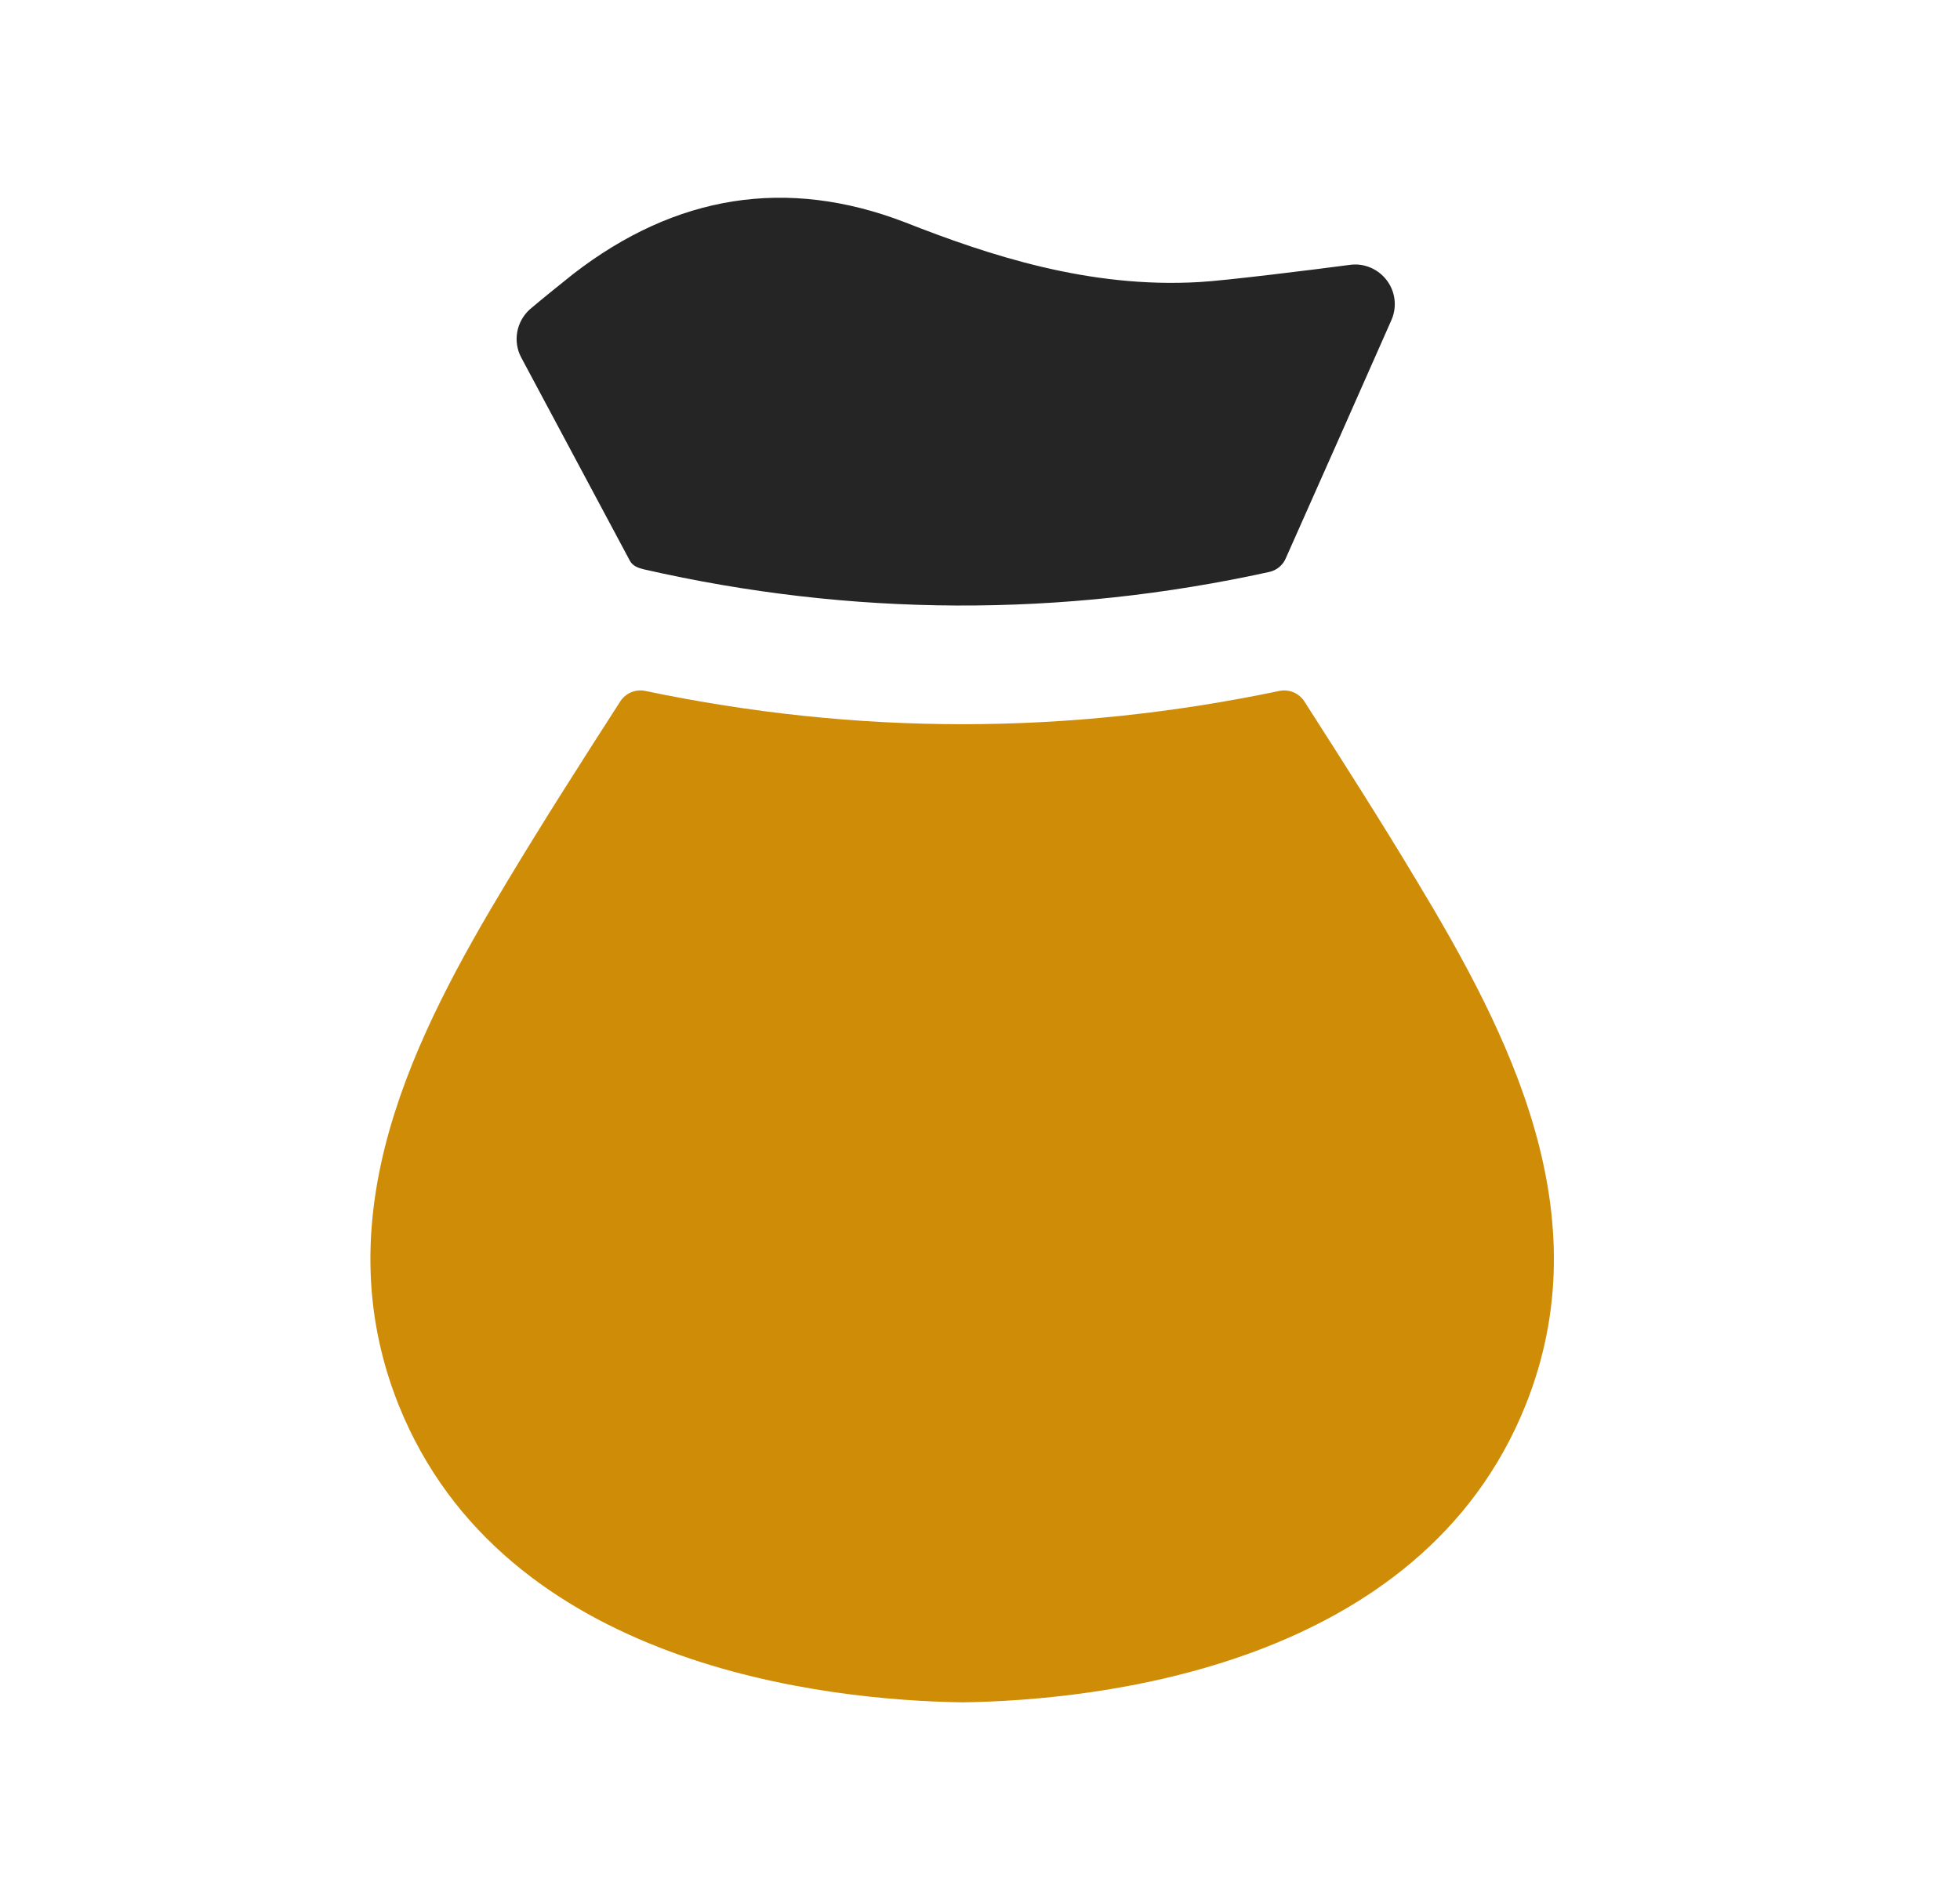
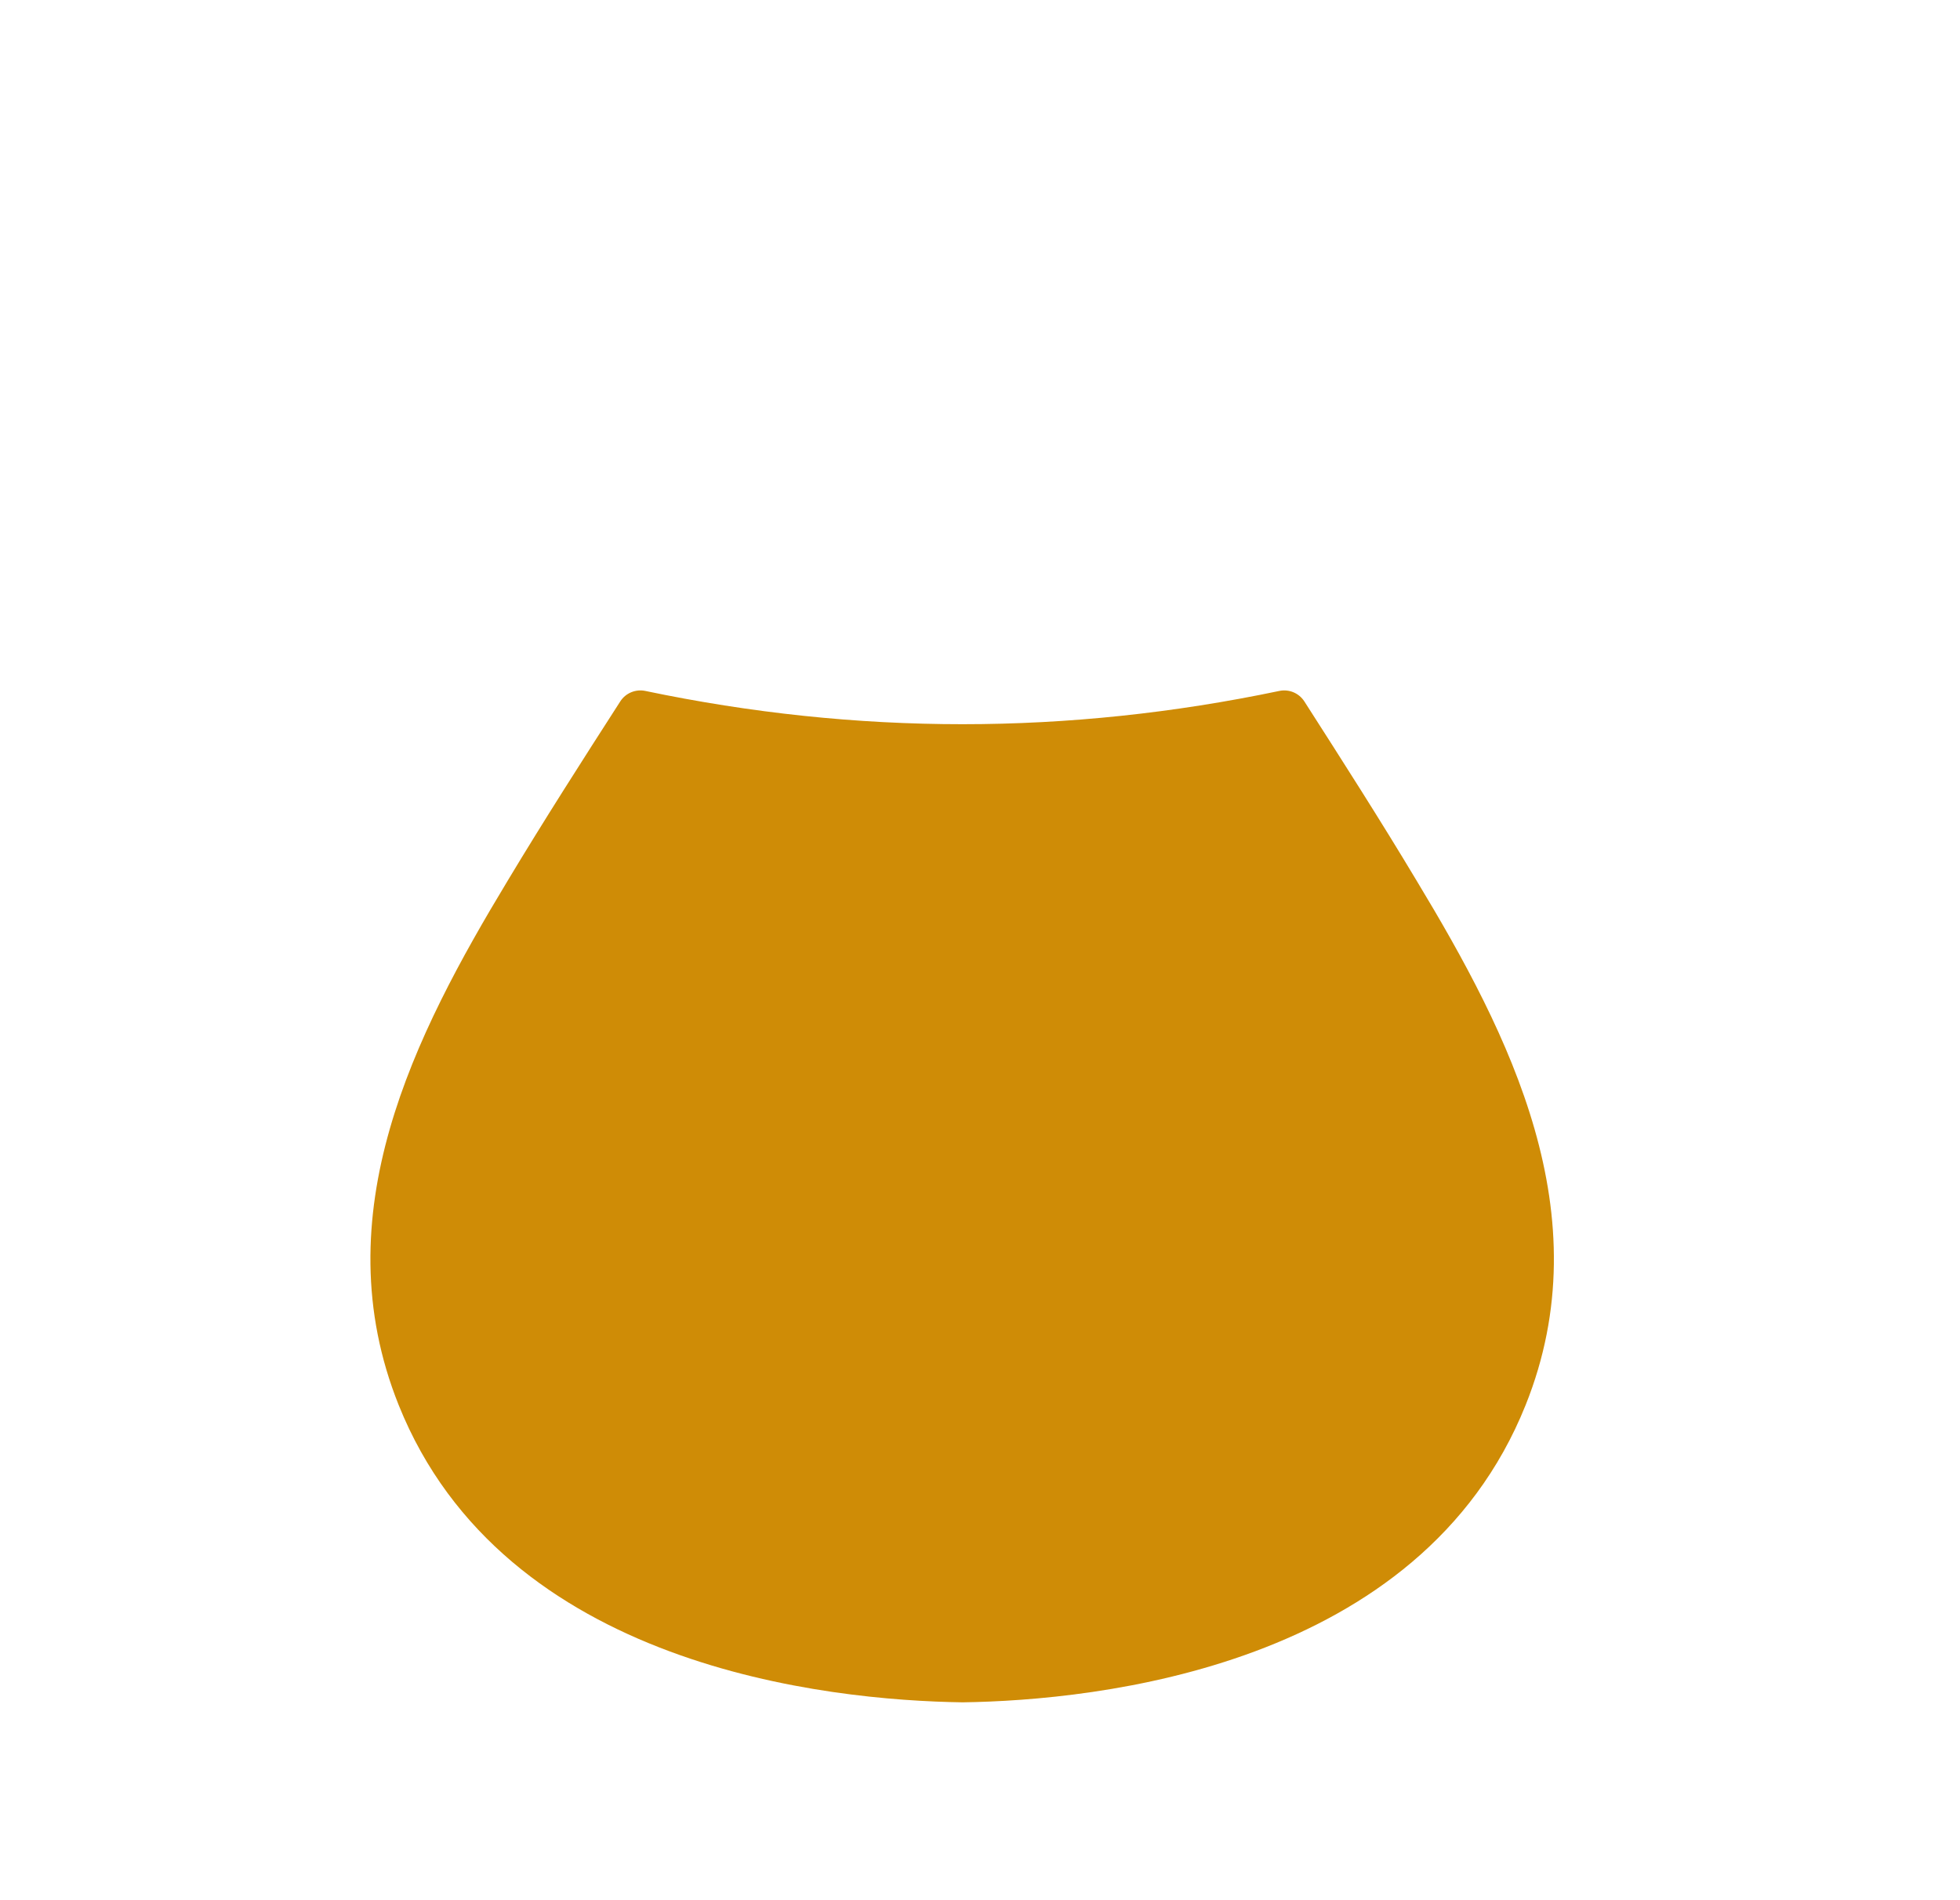
<svg xmlns="http://www.w3.org/2000/svg" width="33" height="32" viewBox="0 0 33 32" fill="none">
  <path fill-rule="evenodd" clip-rule="evenodd" d="M23.852 14.832C23.245 13.818 22.602 12.813 21.961 11.812C21.87 11.671 21.702 11.601 21.538 11.636C19.766 12.007 17.986 12.196 16.204 12.196C14.42 12.196 12.638 12.007 10.867 11.636C10.703 11.601 10.534 11.671 10.444 11.811C9.801 12.811 9.159 13.814 8.549 14.829C6.986 17.42 5.426 20.453 6.713 23.663C8.484 28.077 13.93 28.635 16.209 28.668C18.469 28.635 23.916 28.079 25.686 23.663C26.973 20.454 25.413 17.42 23.852 14.832Z" fill="#CF8C06" />
-   <path fill-rule="evenodd" clip-rule="evenodd" d="M10.605 9.443C10.652 9.531 10.744 9.565 10.841 9.588C14.334 10.386 17.875 10.4 21.37 9.632C21.493 9.605 21.595 9.522 21.646 9.407C21.969 8.682 23.162 5.995 23.427 5.39C23.524 5.17 23.495 4.915 23.35 4.722C23.206 4.53 22.968 4.428 22.731 4.46C22.169 4.535 20.615 4.728 20.192 4.75C18.337 4.859 16.647 4.299 15.225 3.739C13.251 2.983 11.38 3.275 9.651 4.614C9.134 5.026 8.927 5.204 8.927 5.204C8.693 5.41 8.63 5.75 8.777 6.023L10.605 9.443Z" fill="#252525" />
</svg>